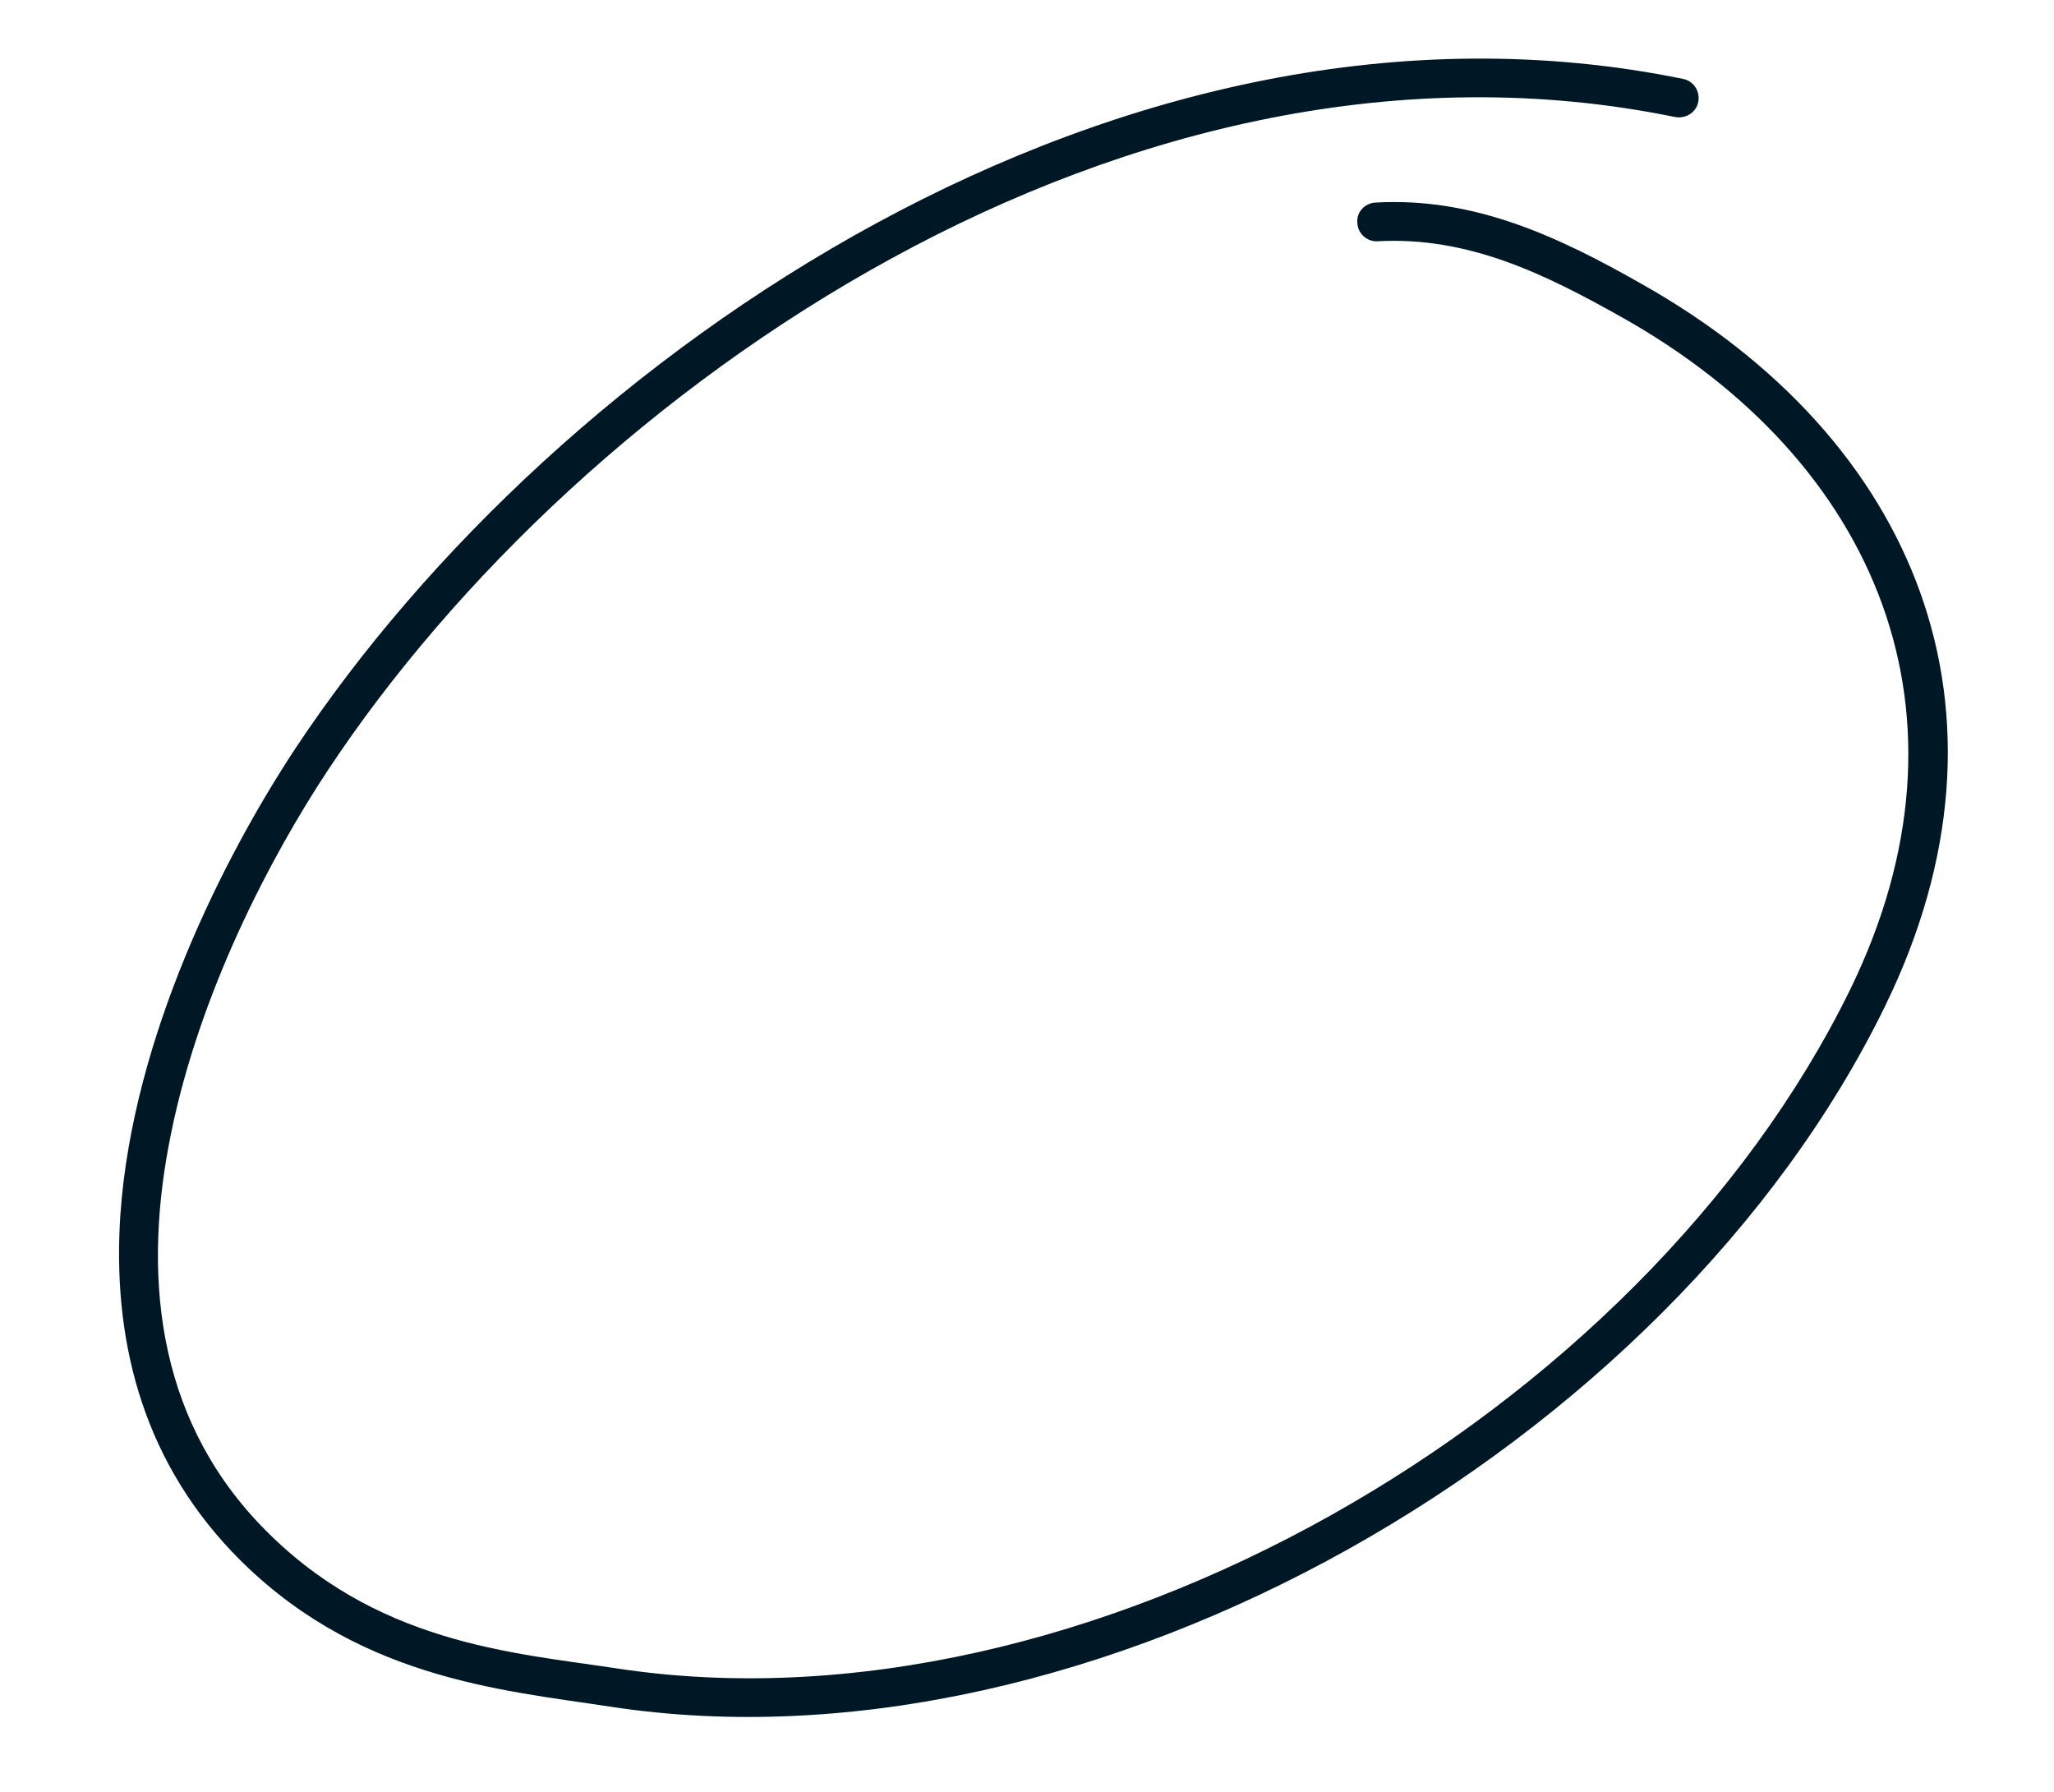
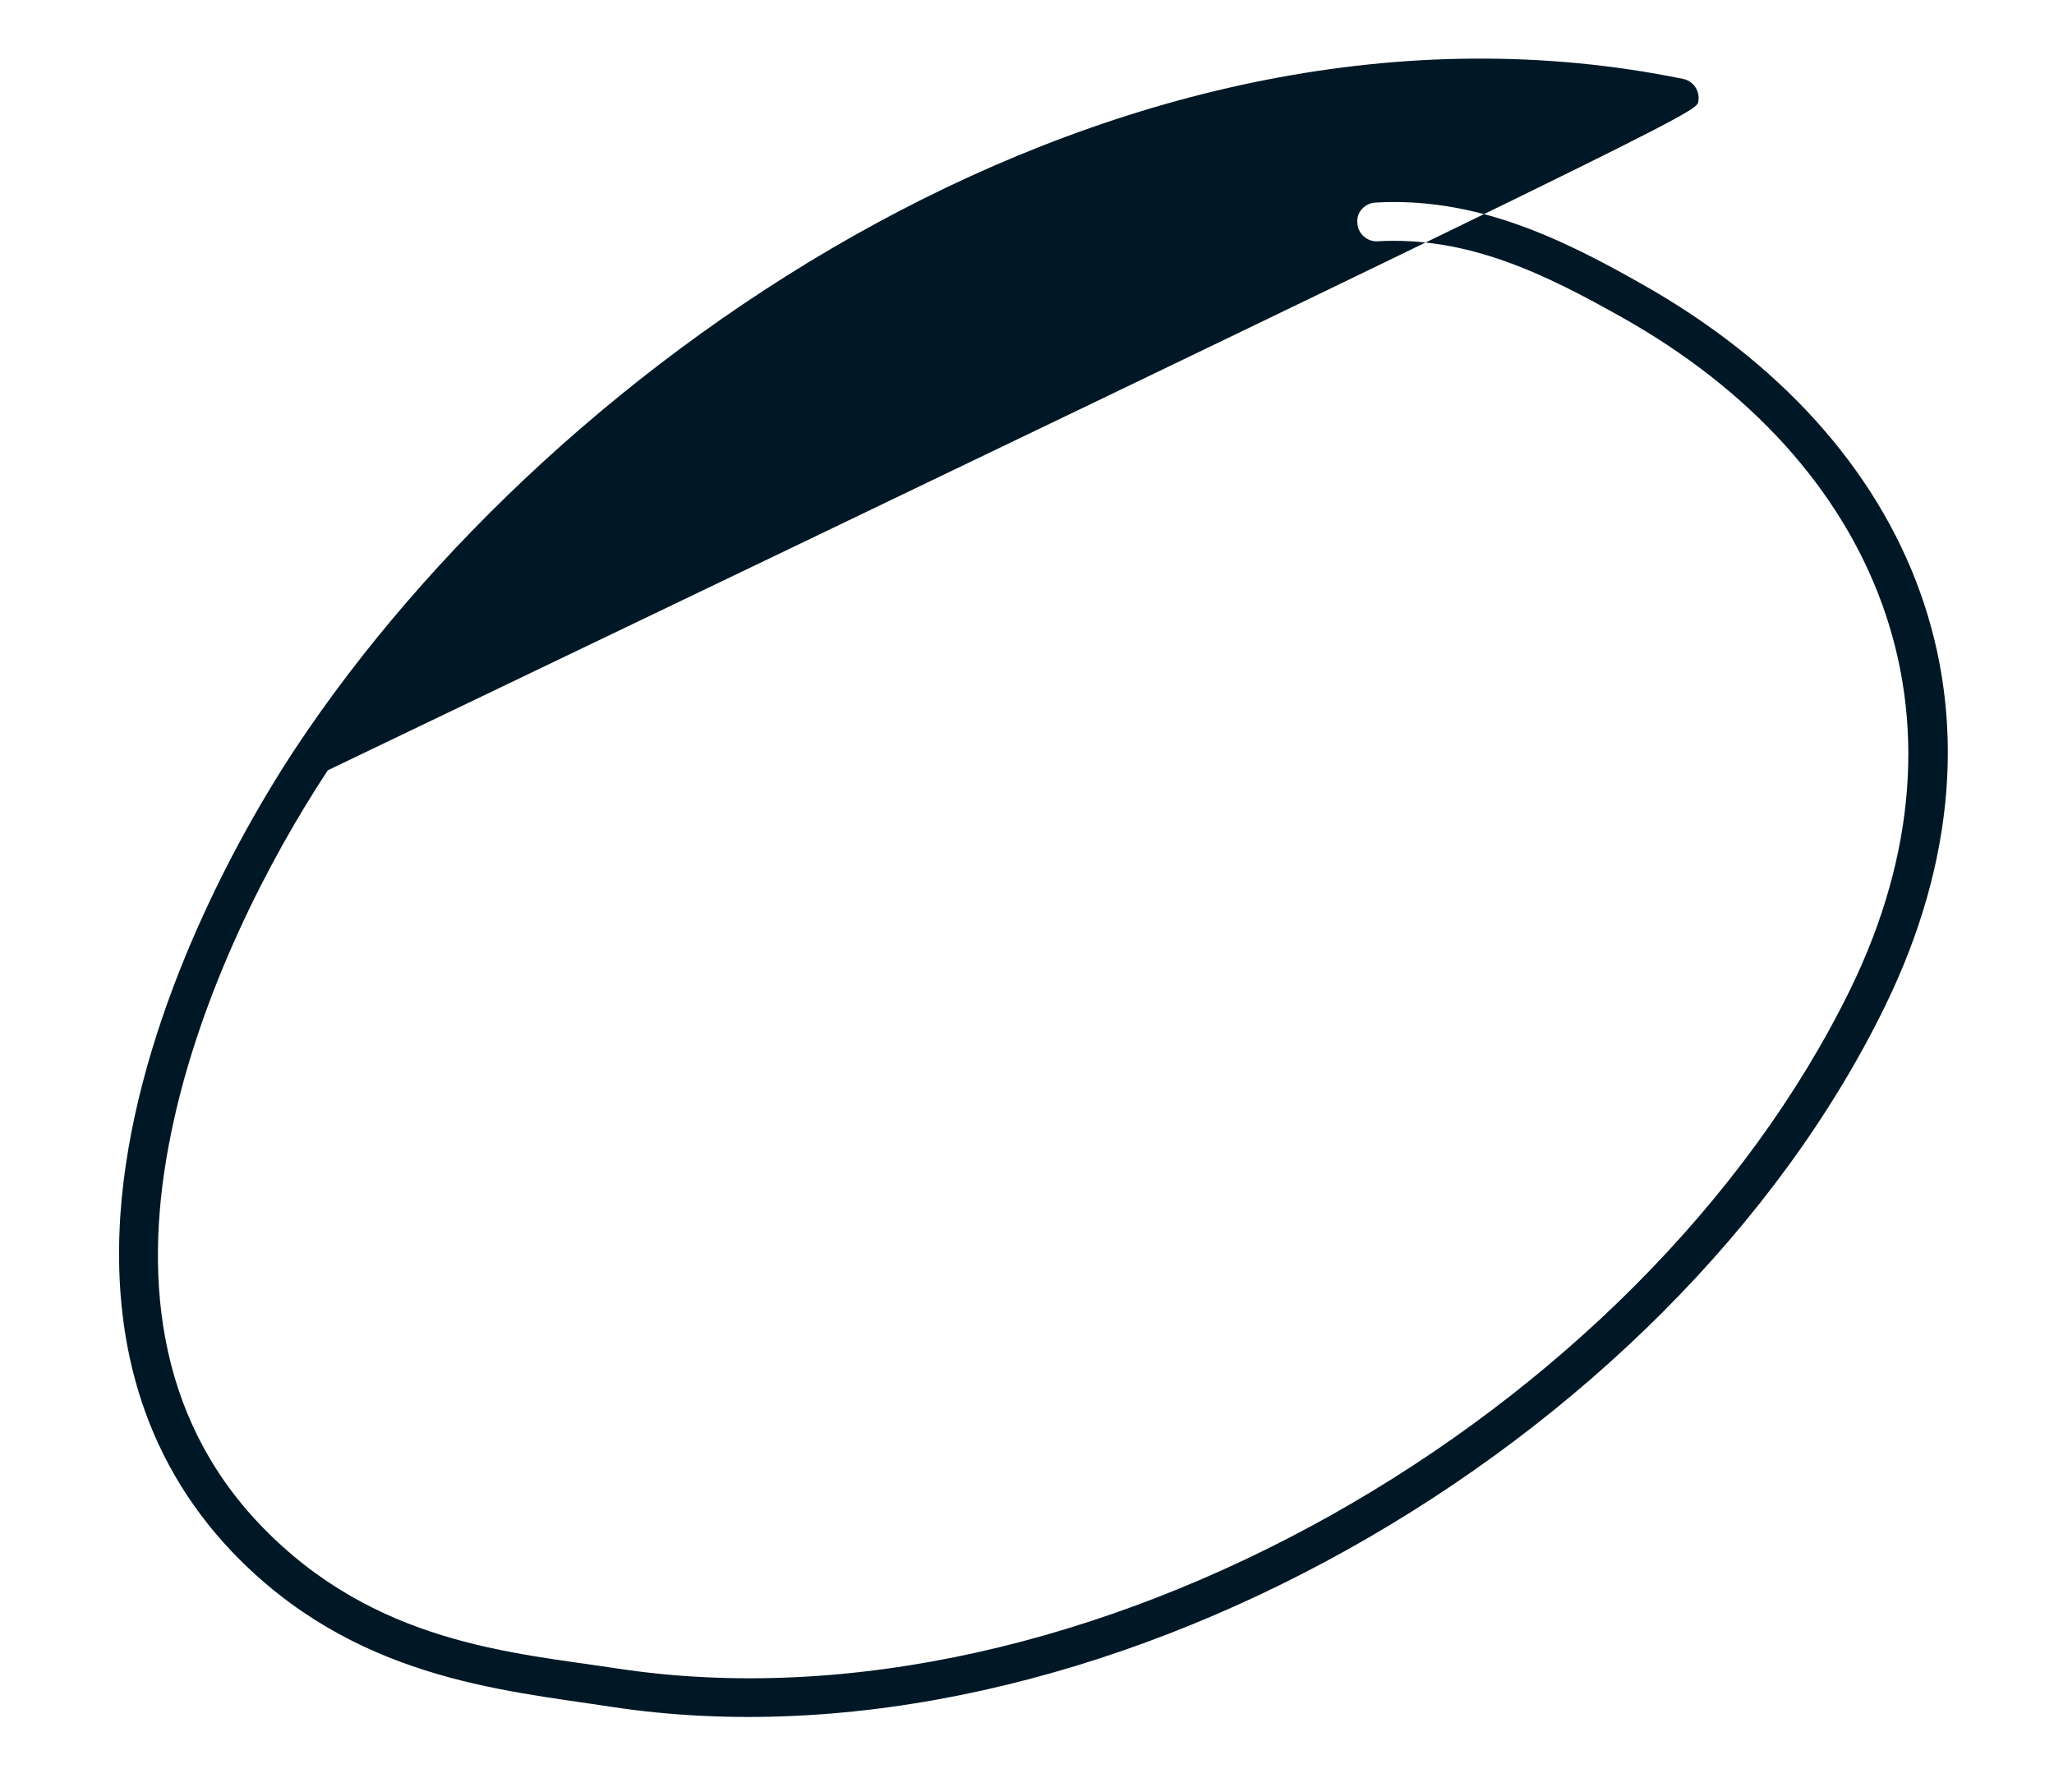
<svg xmlns="http://www.w3.org/2000/svg" width="141" height="123" viewBox="0 0 141 123" fill="none">
-   <path fill-rule="evenodd" clip-rule="evenodd" d="M94.55 16.562C100.801 16.211 106.082 18.821 111.404 21.817C128.859 31.659 136.216 49.053 127.013 67.916C112.694 97.173 74.399 119.436 42.315 114.521C35.21 113.441 25.684 112.841 17.87 104.674C10.602 97.079 9.807 87.207 11.748 77.778C13.717 68.113 18.53 58.894 22.505 52.874C39.887 26.602 77.539 0.37 114.972 8.029C115.74 8.172 116.443 7.709 116.58 6.991C116.718 6.273 116.265 5.568 115.551 5.419C77.019 -2.462 38.142 24.378 20.251 51.416C15.307 58.921 9.108 71.23 8.265 83.365C7.706 91.657 9.612 99.867 15.918 106.508C24.22 115.21 34.357 115.998 41.899 117.151C75.022 122.229 114.642 99.293 129.396 69.08C139.307 48.804 131.485 30.08 112.714 19.503C106.987 16.247 101.211 13.522 94.425 13.904C93.677 13.947 93.1 14.577 93.178 15.306C93.204 16.04 93.855 16.599 94.55 16.562Z" fill="#001826" />
+   <path fill-rule="evenodd" clip-rule="evenodd" d="M94.55 16.562C100.801 16.211 106.082 18.821 111.404 21.817C128.859 31.659 136.216 49.053 127.013 67.916C112.694 97.173 74.399 119.436 42.315 114.521C35.21 113.441 25.684 112.841 17.87 104.674C10.602 97.079 9.807 87.207 11.748 77.778C13.717 68.113 18.53 58.894 22.505 52.874C115.74 8.172 116.443 7.709 116.58 6.991C116.718 6.273 116.265 5.568 115.551 5.419C77.019 -2.462 38.142 24.378 20.251 51.416C15.307 58.921 9.108 71.23 8.265 83.365C7.706 91.657 9.612 99.867 15.918 106.508C24.22 115.21 34.357 115.998 41.899 117.151C75.022 122.229 114.642 99.293 129.396 69.08C139.307 48.804 131.485 30.08 112.714 19.503C106.987 16.247 101.211 13.522 94.425 13.904C93.677 13.947 93.1 14.577 93.178 15.306C93.204 16.04 93.855 16.599 94.55 16.562Z" fill="#001826" />
</svg>